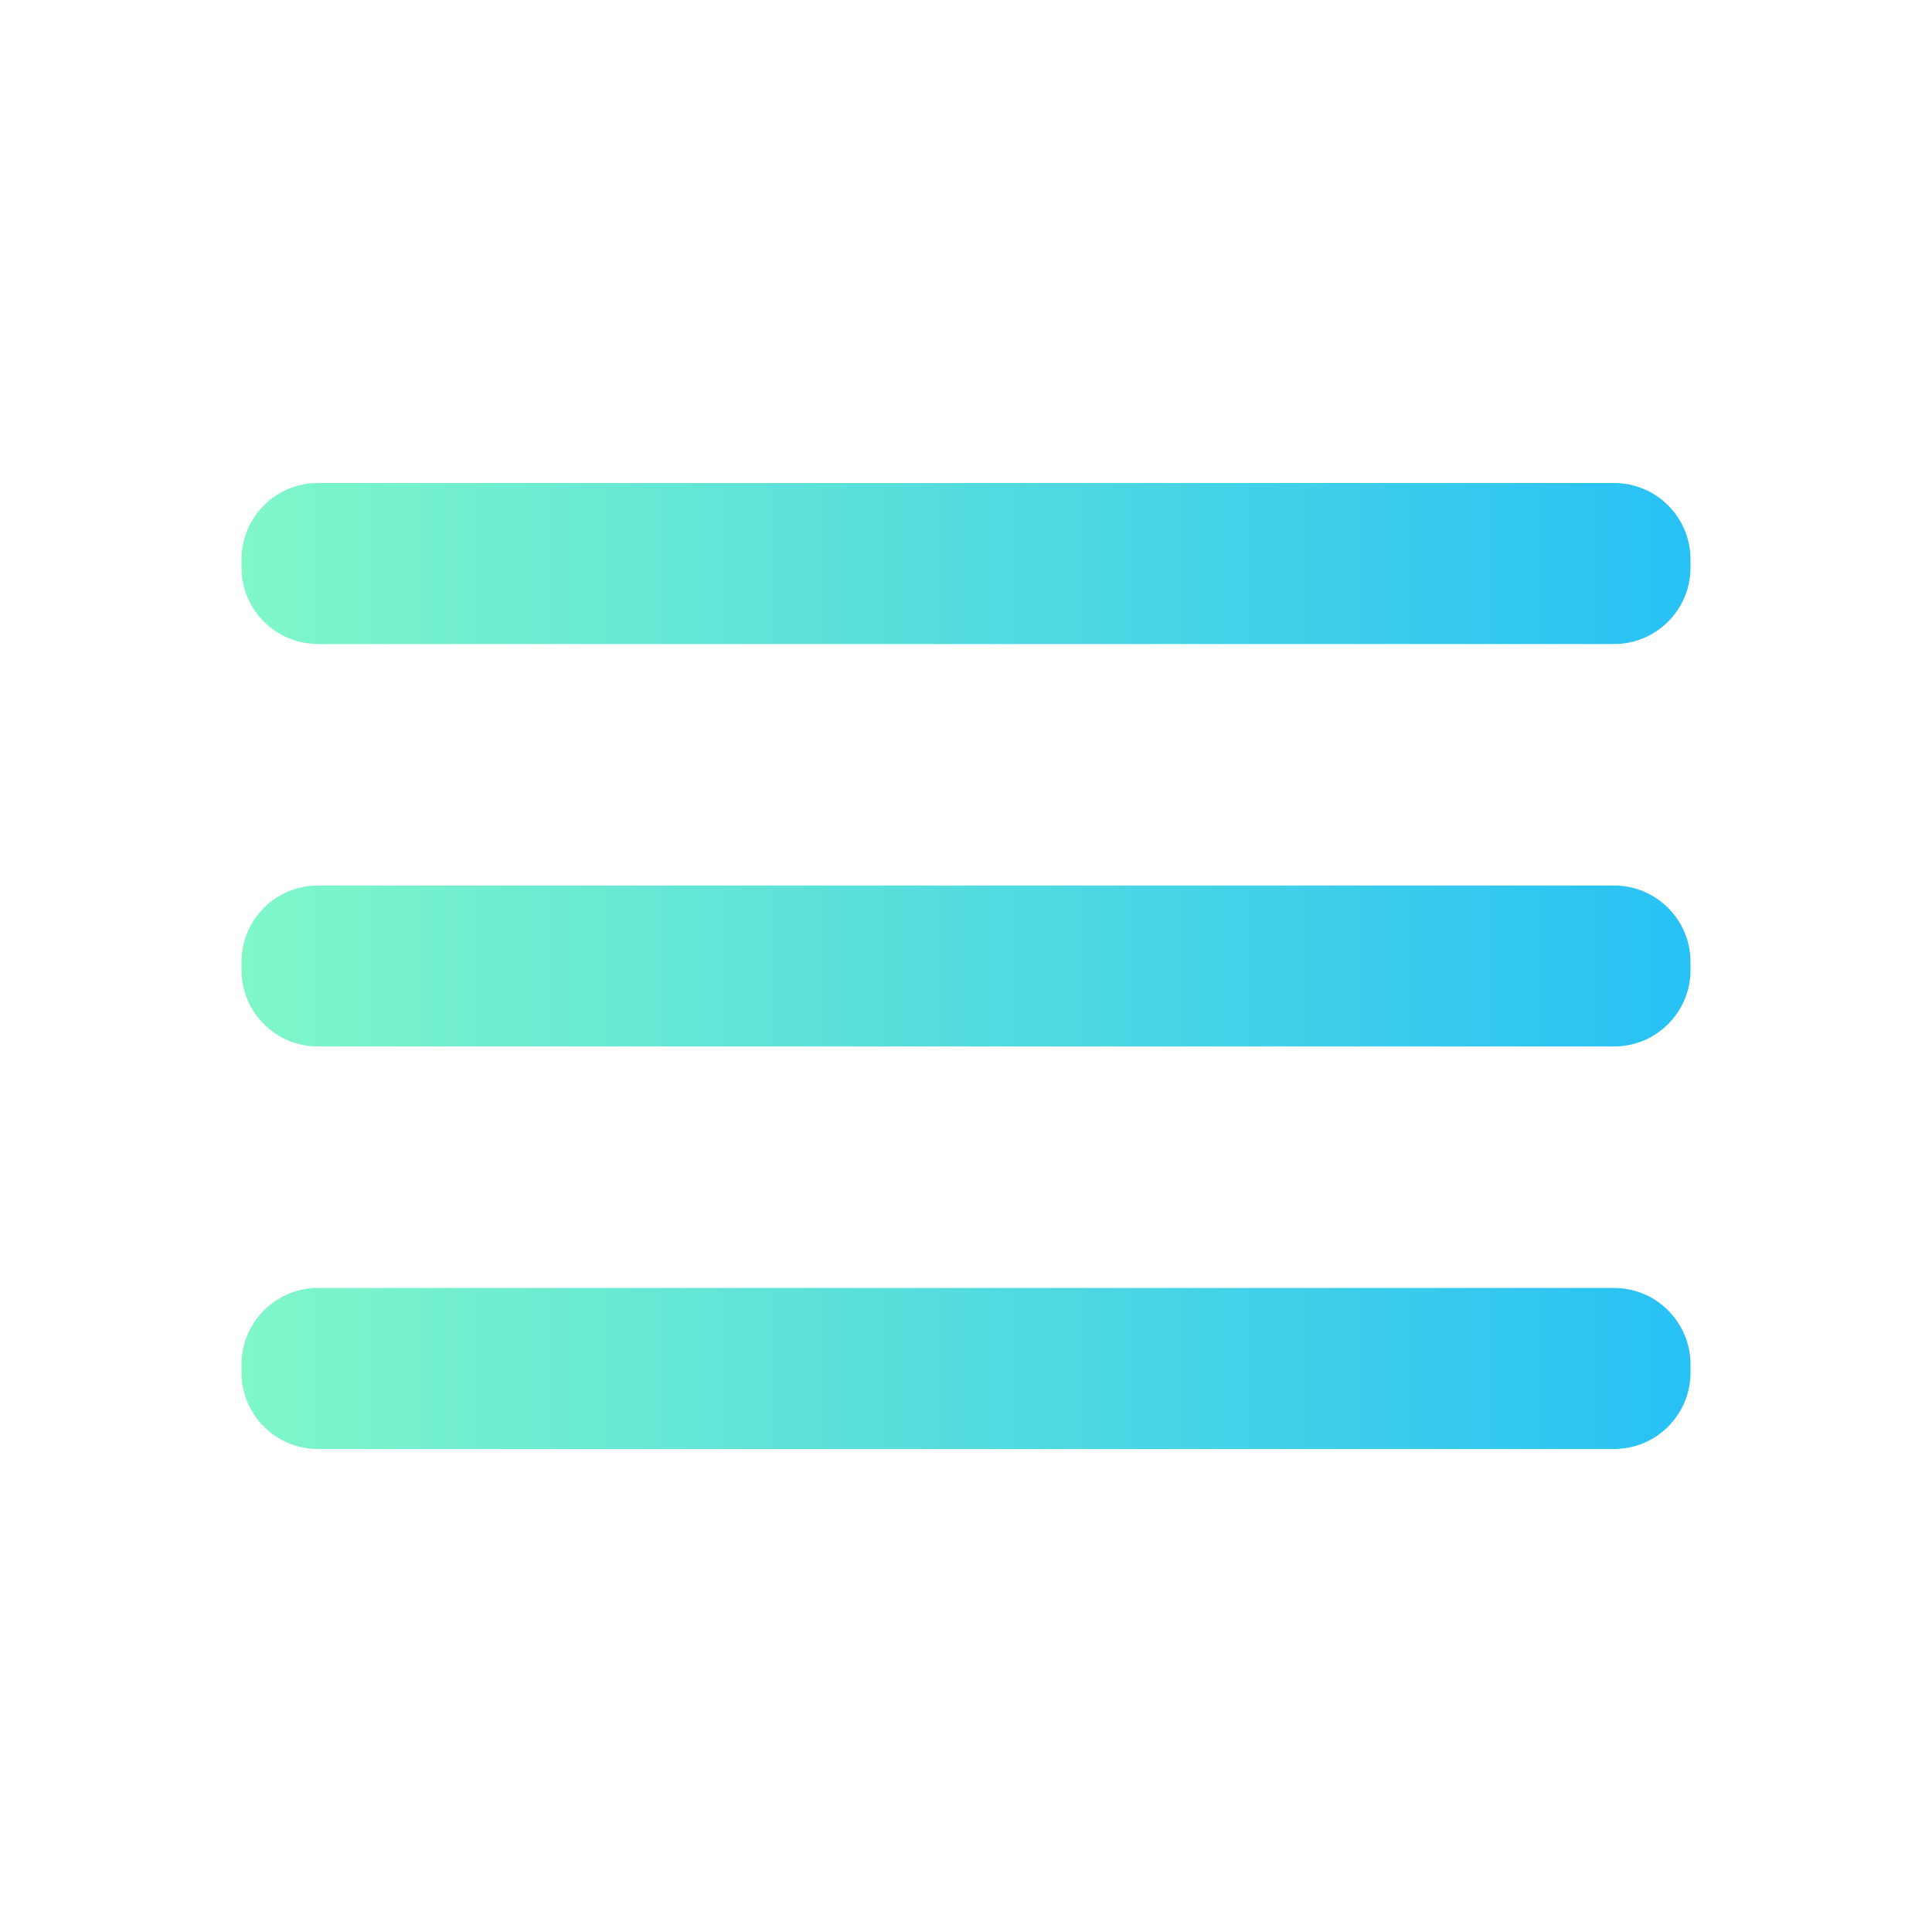
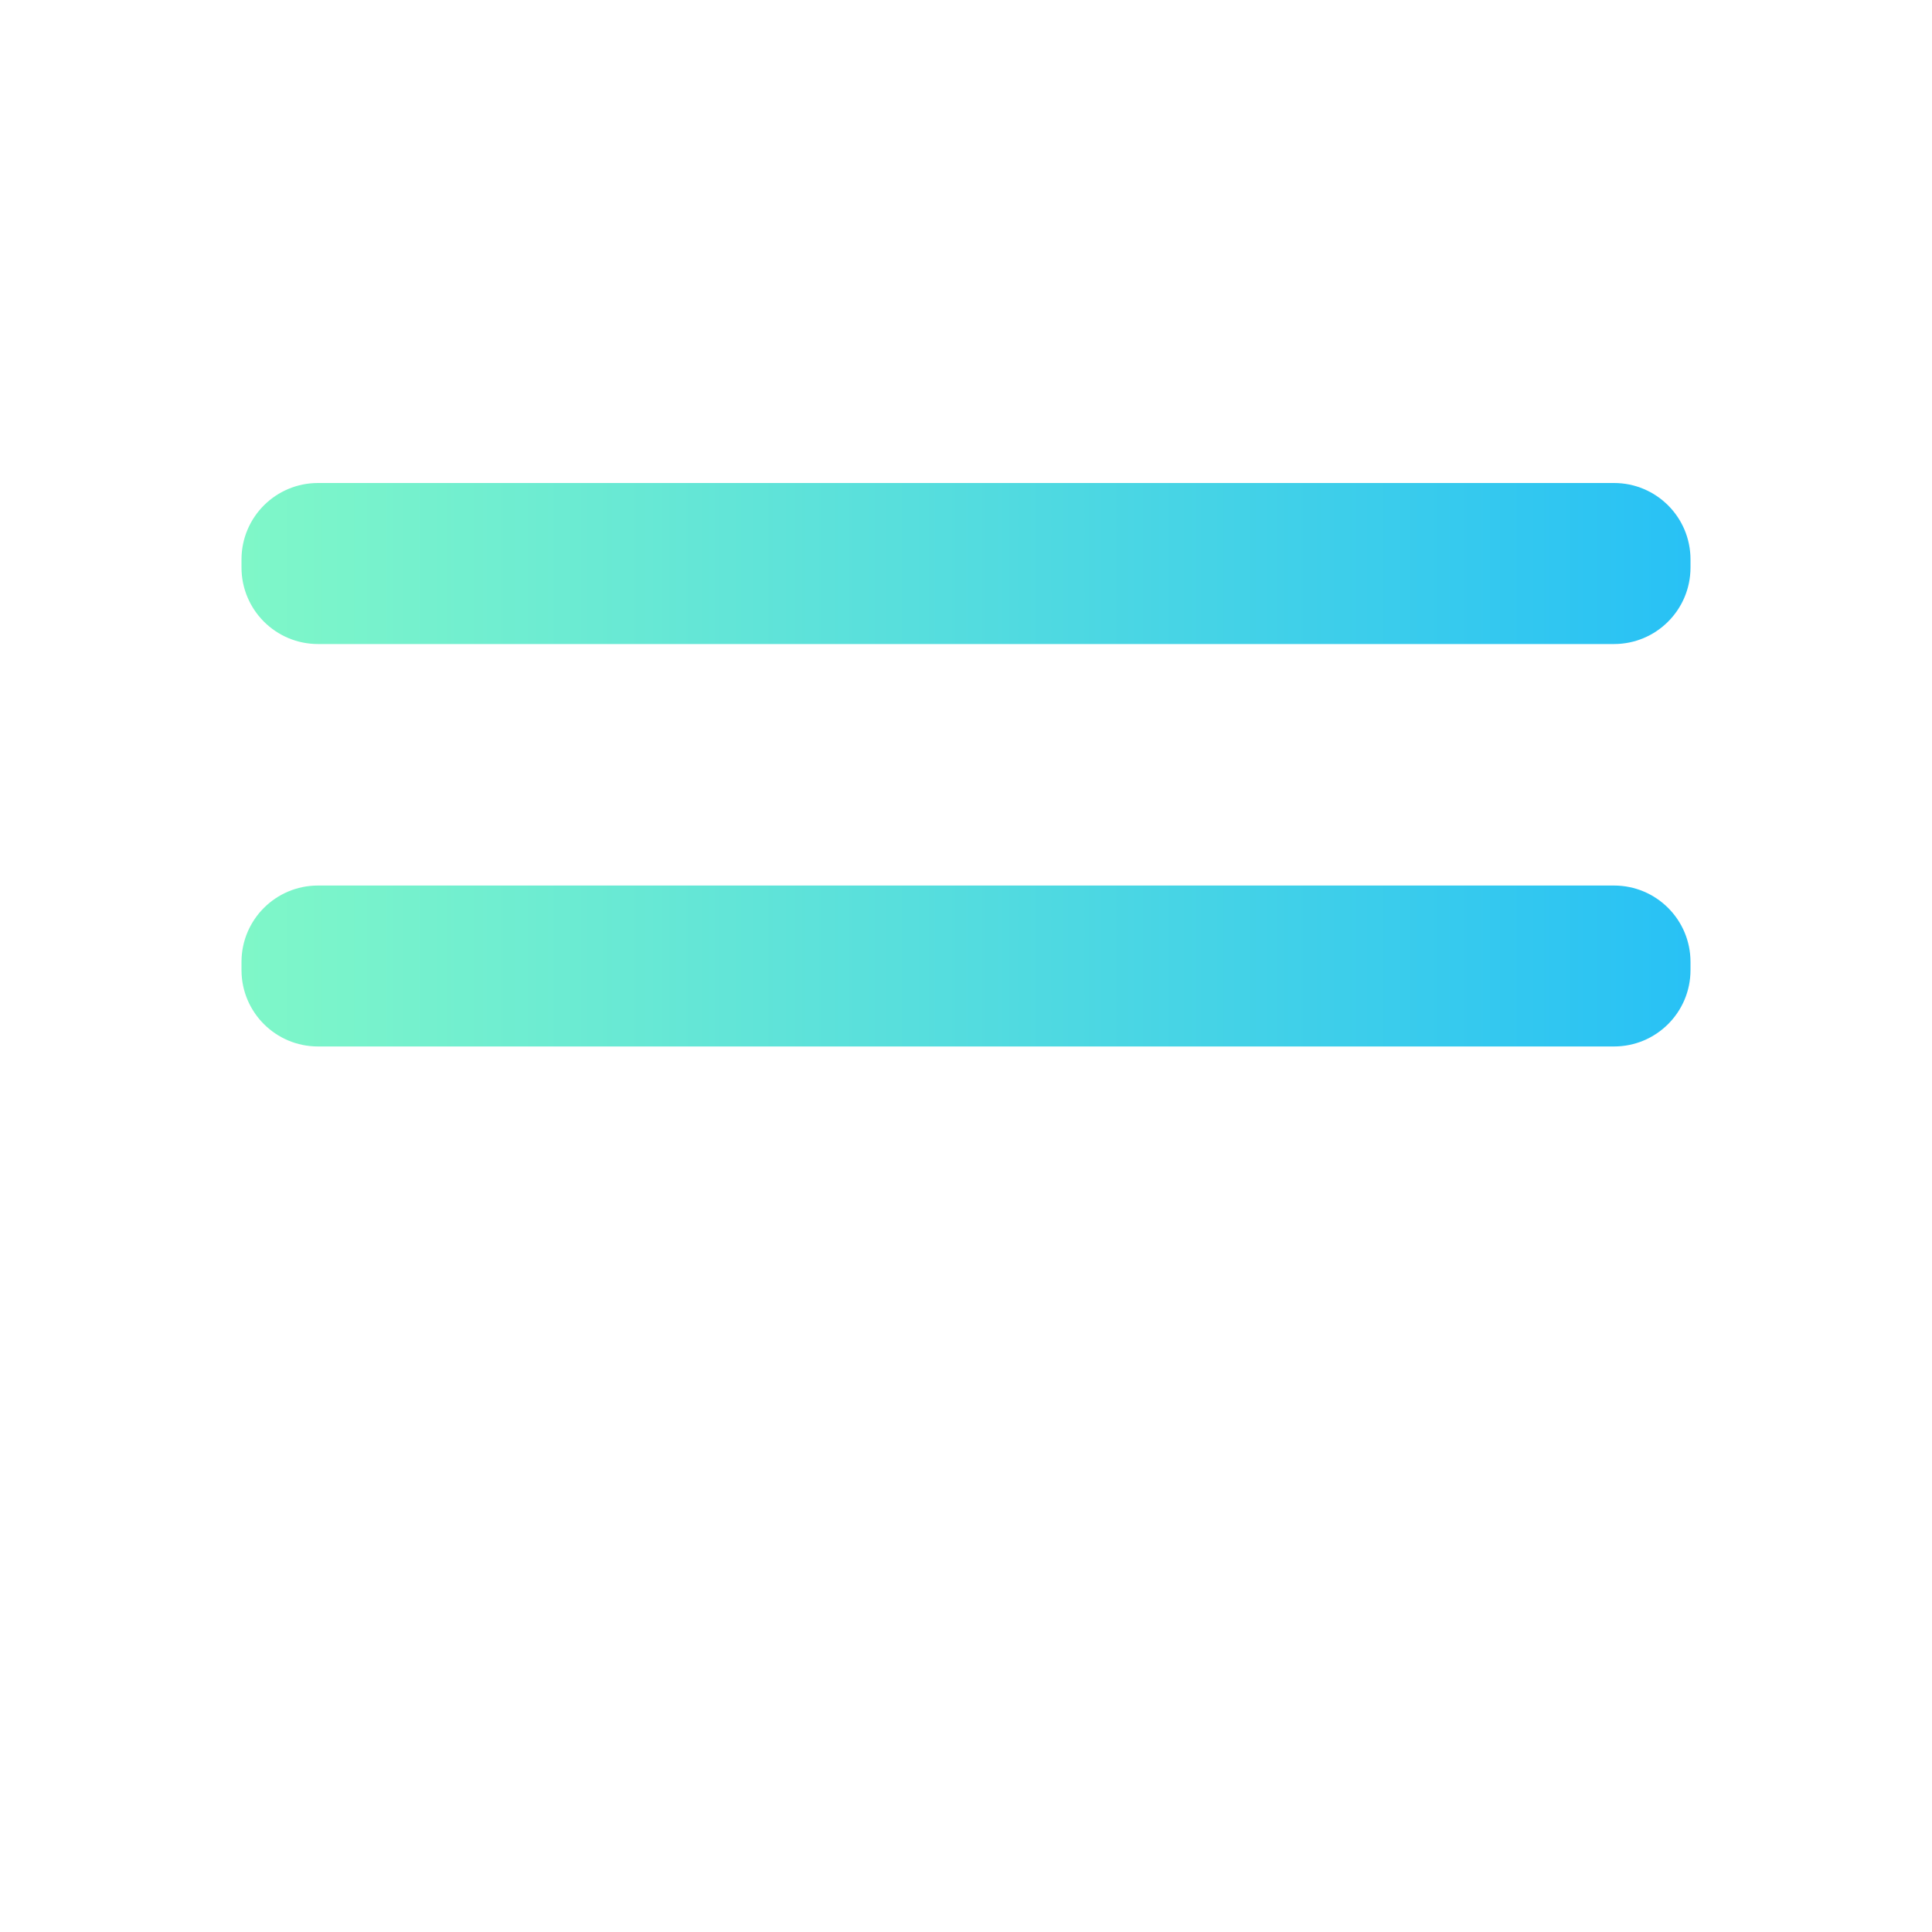
<svg xmlns="http://www.w3.org/2000/svg" width="20" height="20" viewBox="0 0 20 20" fill="none">
  <path d="M16.708 9.167H3.292C2.854 9.167 2.5 9.521 2.5 9.958V10.042C2.5 10.479 2.854 10.833 3.292 10.833H16.708C17.146 10.833 17.5 10.479 17.5 10.042V9.958C17.5 9.521 17.146 9.167 16.708 9.167Z" fill="url(#paint0_linear_102_2684)" />
-   <path d="M16.708 13.333H3.292C2.854 13.333 2.5 13.688 2.5 14.125V14.208C2.5 14.646 2.854 15 3.292 15H16.708C17.146 15 17.5 14.646 17.5 14.208V14.125C17.5 13.688 17.146 13.333 16.708 13.333Z" fill="url(#paint1_linear_102_2684)" />
  <path d="M16.708 5H3.292C2.854 5 2.5 5.354 2.5 5.792V5.875C2.5 6.312 2.854 6.667 3.292 6.667H16.708C17.146 6.667 17.5 6.312 17.5 5.875V5.792C17.5 5.354 17.146 5 16.708 5Z" fill="url(#paint2_linear_102_2684)" />
  <defs>
    <linearGradient id="paint0_linear_102_2684" x1="1.173" y1="10" x2="17.5" y2="10" gradientUnits="userSpaceOnUse">
      <stop stop-color="#87FCC4" />
      <stop offset="1" stop-color="#28C1F5" />
    </linearGradient>
    <linearGradient id="paint1_linear_102_2684" x1="1.173" y1="14.167" x2="17.5" y2="14.167" gradientUnits="userSpaceOnUse">
      <stop stop-color="#87FCC4" />
      <stop offset="1" stop-color="#28C1F5" />
    </linearGradient>
    <linearGradient id="paint2_linear_102_2684" x1="1.173" y1="5.833" x2="17.5" y2="5.833" gradientUnits="userSpaceOnUse">
      <stop stop-color="#87FCC4" />
      <stop offset="1" stop-color="#28C1F5" />
    </linearGradient>
  </defs>
</svg>